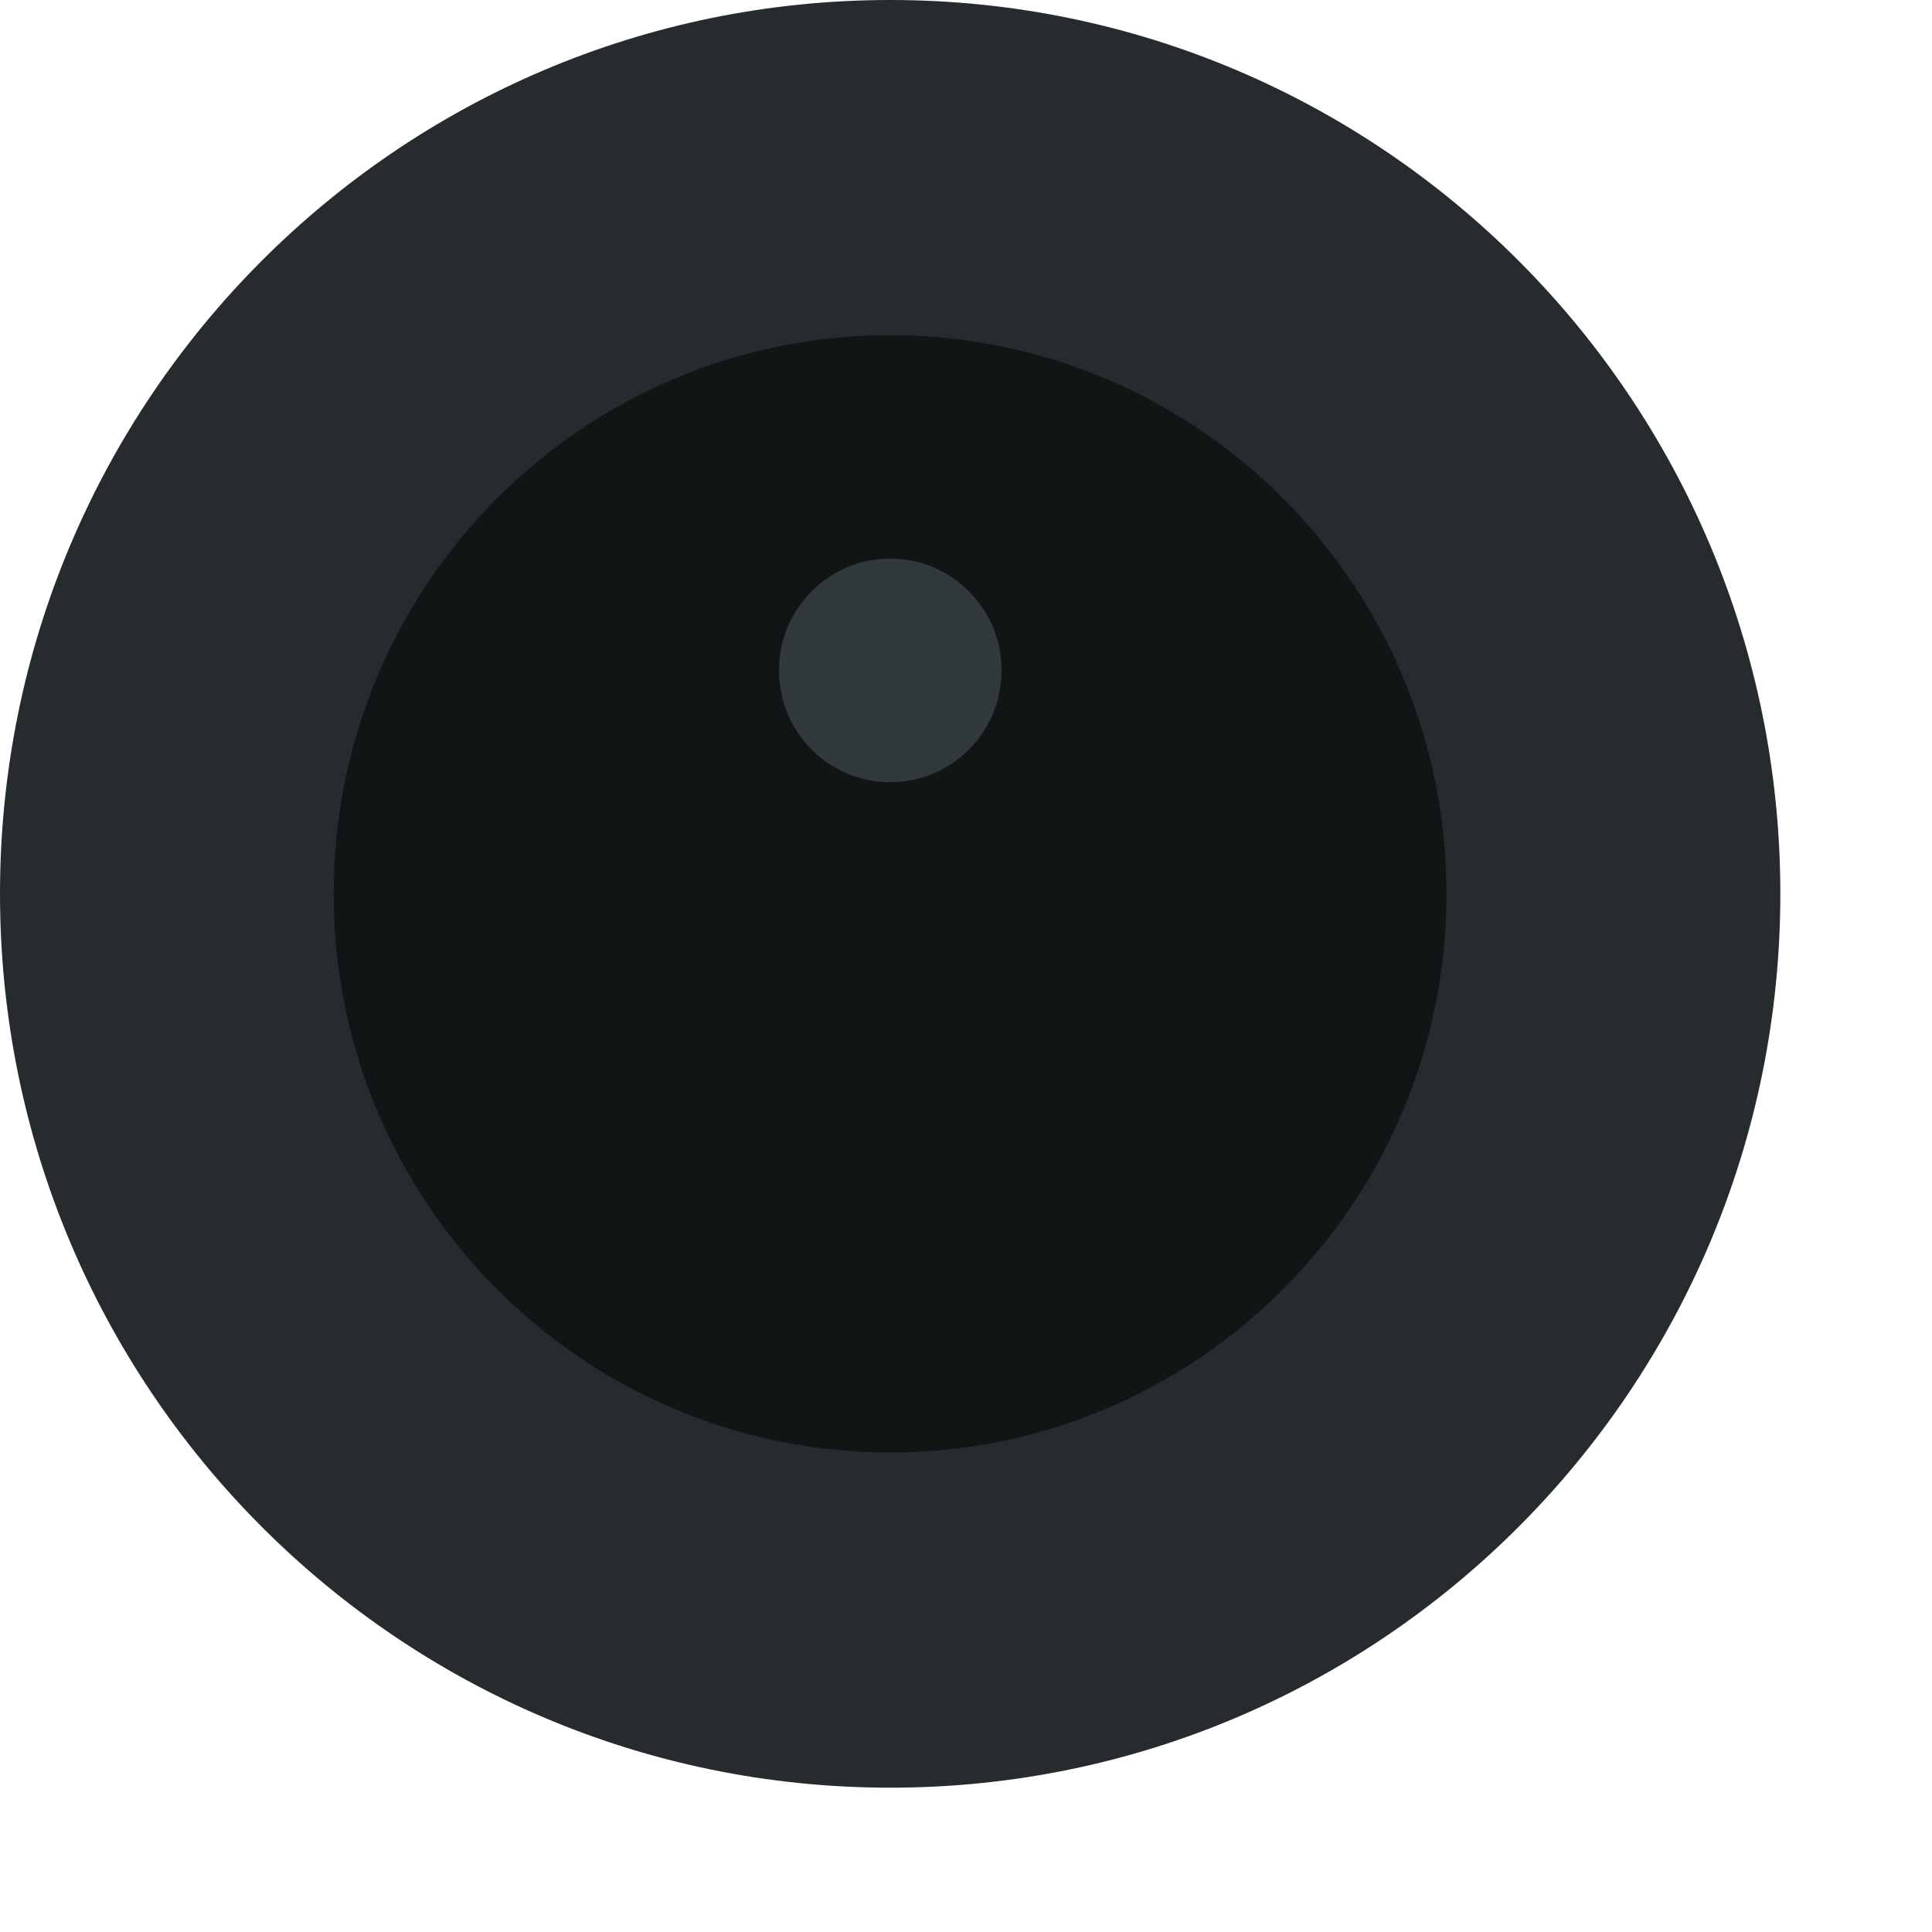
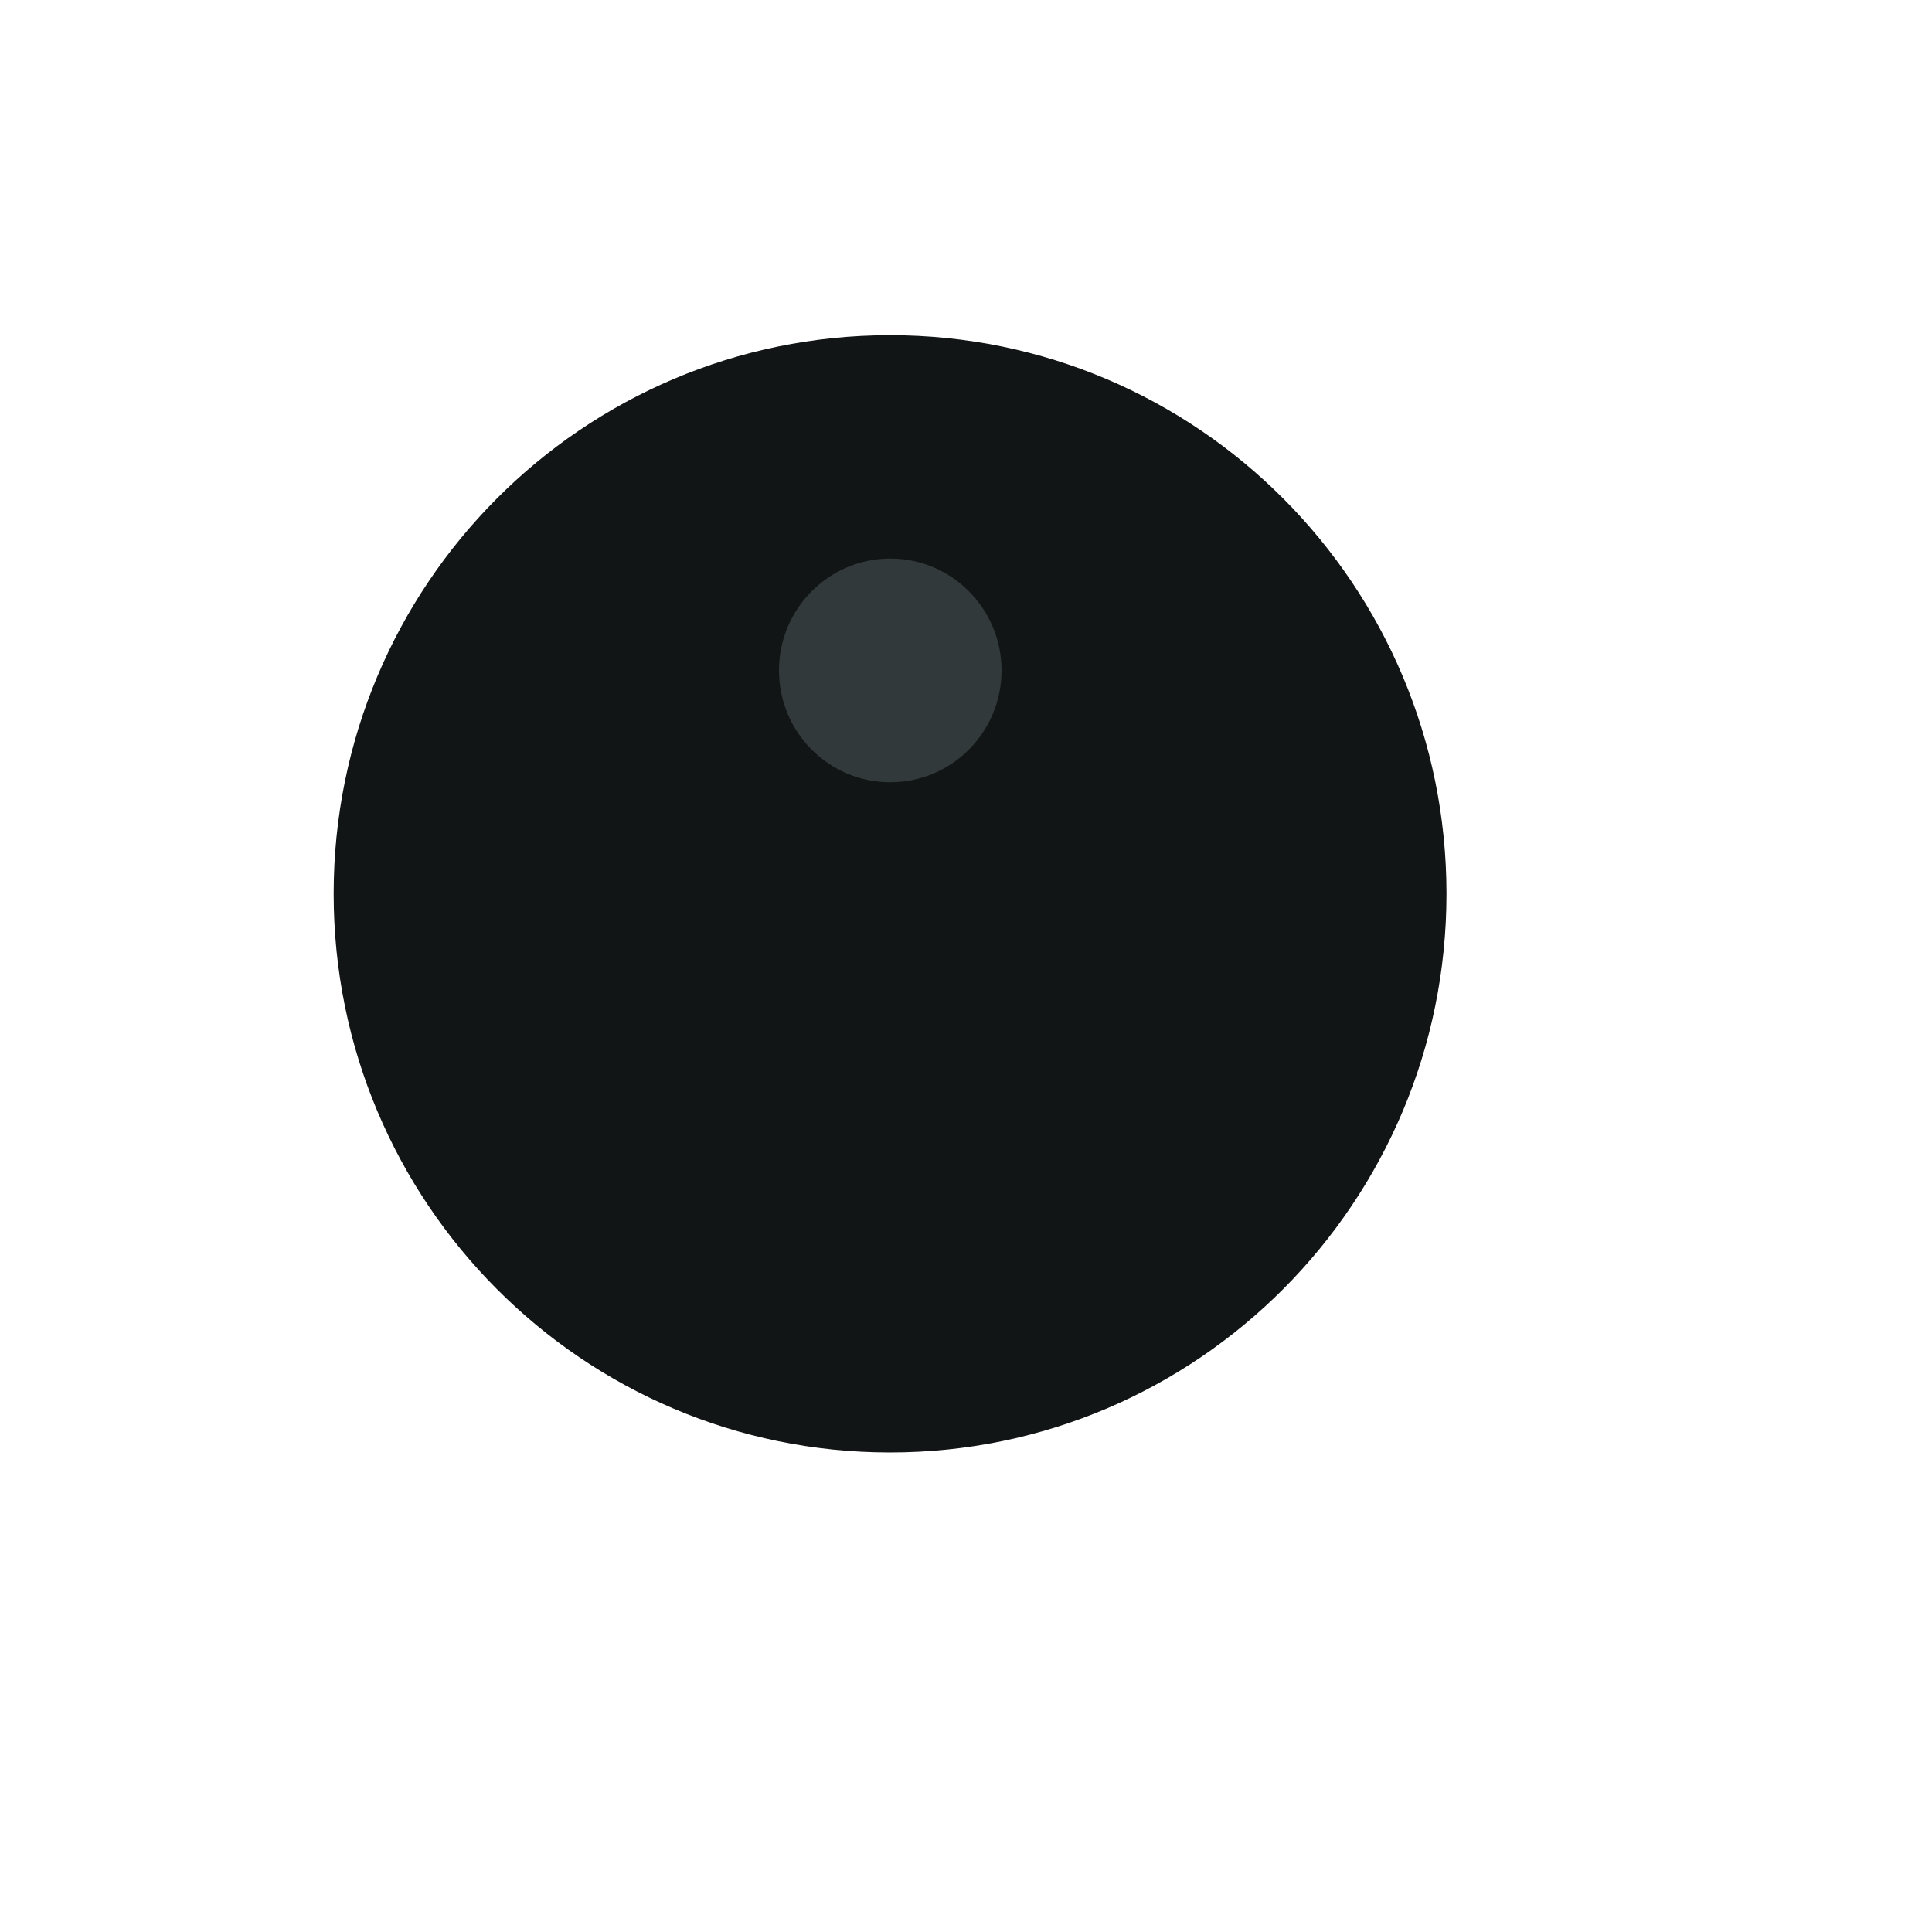
<svg xmlns="http://www.w3.org/2000/svg" preserveAspectRatio="none" width="100%" height="100%" overflow="visible" style="display: block;" viewBox="0 0 10 10" fill="none">
  <g id="Camera">
-     <path id="Oval" fill-rule="evenodd" clip-rule="evenodd" d="M4.608 9.253C7.152 9.253 9.215 7.181 9.215 4.626C9.215 2.071 7.152 0 4.608 0C2.063 0 0 2.071 0 4.626C0 7.181 2.063 9.253 4.608 9.253Z" fill="#262C2D" />
    <path id="Oval_2" fill-rule="evenodd" clip-rule="evenodd" d="M4.607 7.518C6.197 7.518 7.487 6.223 7.487 4.626C7.487 3.029 6.197 1.735 4.607 1.735C3.016 1.735 1.727 3.029 1.727 4.626C1.727 6.223 3.016 7.518 4.607 7.518Z" fill="#121515" />
-     <path id="Oval_3" opacity="0.4" fill-rule="evenodd" clip-rule="evenodd" d="M4.608 4.049C4.926 4.049 5.184 3.79 5.184 3.47C5.184 3.151 4.926 2.891 4.608 2.891C4.29 2.891 4.032 3.151 4.032 3.47C4.032 3.79 4.29 4.049 4.608 4.049Z" fill="#636F73" />
+     <path id="Oval_3" opacity="0.4" fill-rule="evenodd" clip-rule="evenodd" d="M4.608 4.049C4.926 4.049 5.184 3.79 5.184 3.47C5.184 3.151 4.926 2.891 4.608 2.891C4.29 2.891 4.032 3.151 4.032 3.47C4.032 3.79 4.29 4.049 4.608 4.049" fill="#636F73" />
  </g>
</svg>